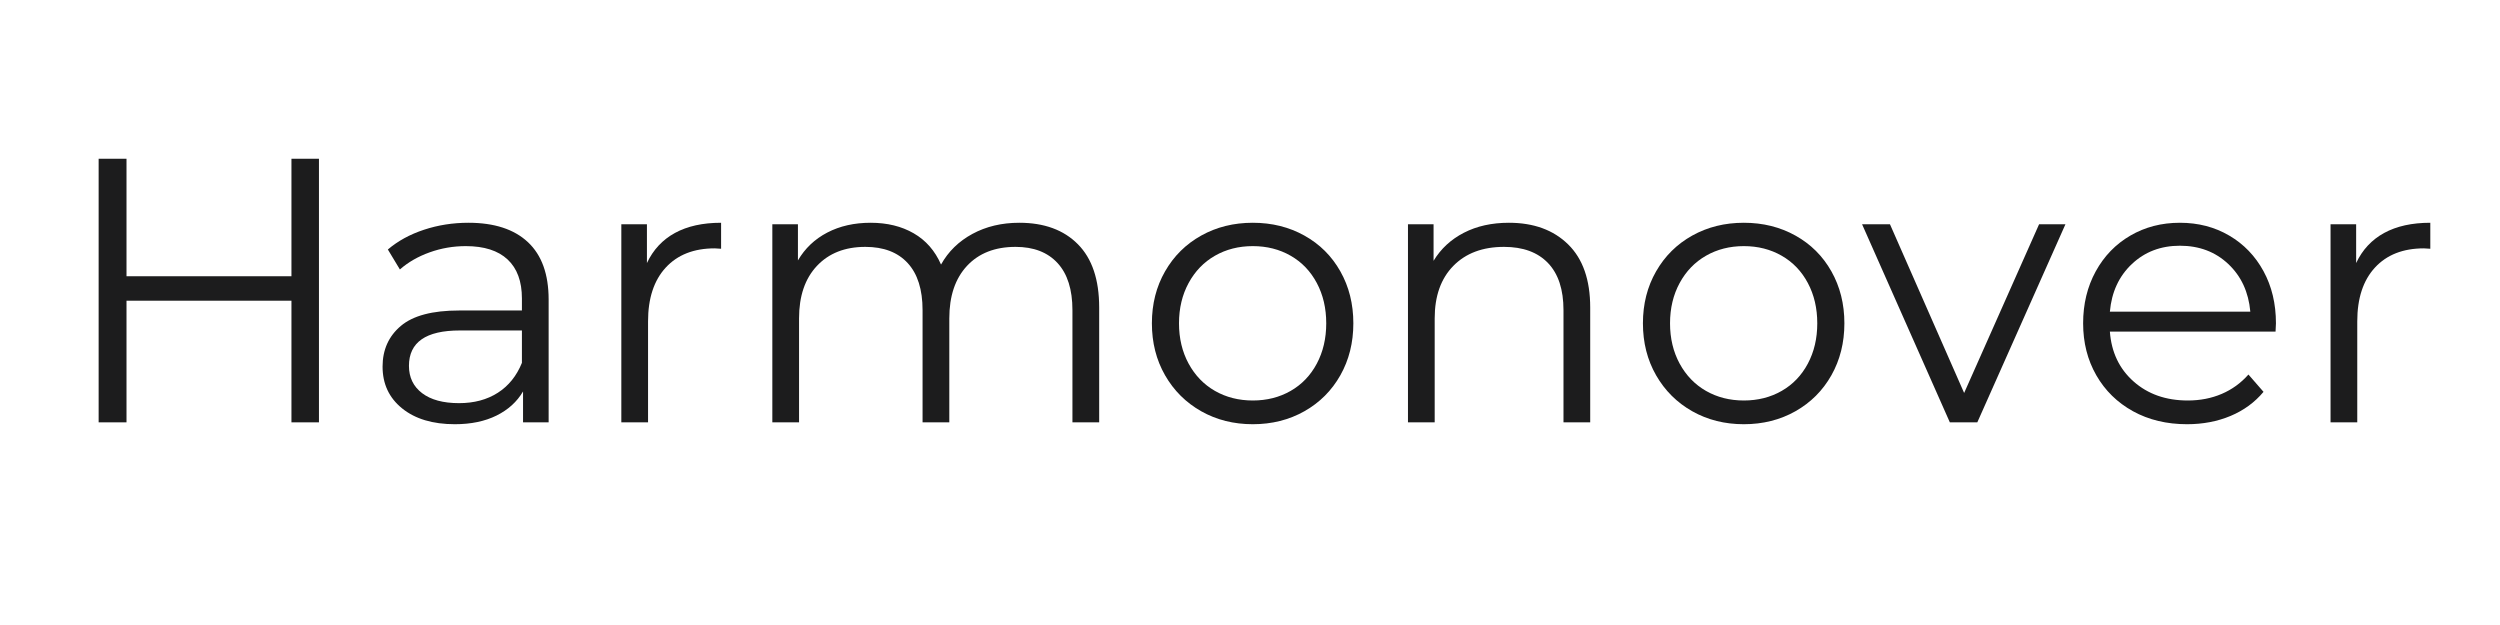
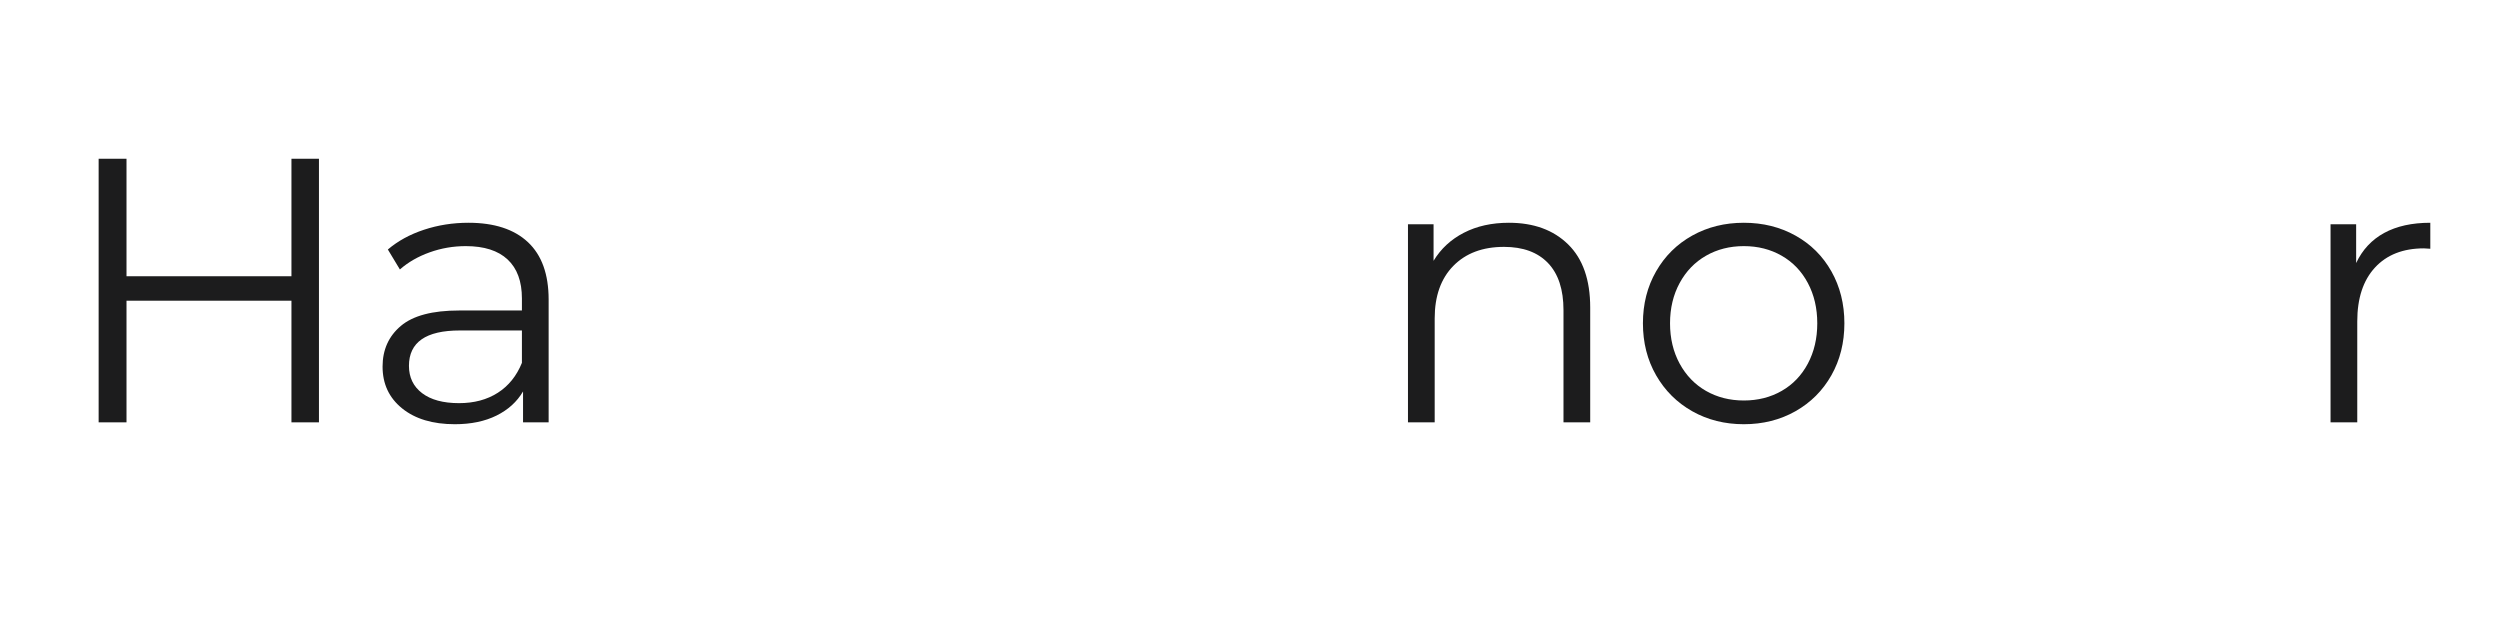
<svg xmlns="http://www.w3.org/2000/svg" width="2000" zoomAndPan="magnify" viewBox="0 0 1500 375" height="500" preserveAspectRatio="xMidYMid meet" version="1.0">
  <defs>
    <g />
  </defs>
  <rect x="-150" width="1800" fill="#ffffff" y="-37.5" height="450" fill-opacity="1" />
  <rect x="-150" width="1800" fill="#ffffff" y="-37.5" height="450" fill-opacity="1" />
  <g fill="#1c1c1d" fill-opacity="1">
    <g transform="translate(33.434, 253.406)">
      <g>
        <path d="M 157.938 -158.156 L 157.938 0 L 141.438 0 L 141.438 -72.984 L 42.469 -72.984 L 42.469 0 L 25.75 0 L 25.75 -158.156 L 42.469 -158.156 L 42.469 -87.656 L 141.438 -87.656 L 141.438 -158.156 Z M 157.938 -158.156 " />
      </g>
    </g>
  </g>
  <g fill="#1c1c1d" fill-opacity="1">
    <g transform="translate(217.12, 253.406)">
      <g>
        <path d="M 63.938 -119.75 C 79.457 -119.75 91.359 -115.867 99.641 -108.109 C 107.922 -100.348 112.062 -88.863 112.062 -73.656 L 112.062 0 L 96.703 0 L 96.703 -18.531 C 93.086 -12.352 87.773 -7.531 80.766 -4.062 C 73.766 -0.602 65.445 1.125 55.812 1.125 C 42.551 1.125 32.004 -2.035 24.172 -8.359 C 16.336 -14.68 12.422 -23.039 12.422 -33.438 C 12.422 -43.531 16.07 -51.664 23.375 -57.844 C 30.688 -64.02 42.328 -67.109 58.297 -67.109 L 96.031 -67.109 L 96.031 -74.328 C 96.031 -84.578 93.164 -92.375 87.438 -97.719 C 81.719 -103.062 73.359 -105.734 62.359 -105.734 C 54.828 -105.734 47.598 -104.488 40.672 -102 C 33.742 -99.52 27.789 -96.098 22.812 -91.734 L 15.594 -103.703 C 21.613 -108.828 28.844 -112.781 37.281 -115.562 C 45.719 -118.352 54.602 -119.75 63.938 -119.75 Z M 58.297 -11.516 C 67.328 -11.516 75.082 -13.586 81.562 -17.734 C 88.039 -21.879 92.863 -27.867 96.031 -35.703 L 96.031 -55.125 L 58.75 -55.125 C 38.414 -55.125 28.25 -48.047 28.25 -33.891 C 28.25 -26.961 30.883 -21.5 36.156 -17.5 C 41.426 -13.508 48.805 -11.516 58.297 -11.516 Z M 58.297 -11.516 " />
      </g>
    </g>
  </g>
  <g fill="#1c1c1d" fill-opacity="1">
    <g transform="translate(350.423, 253.406)">
      <g>
-         <path d="M 37.734 -95.578 C 41.492 -103.555 47.102 -109.578 54.562 -113.641 C 62.02 -117.711 71.242 -119.75 82.234 -119.75 L 82.234 -104.156 L 78.406 -104.391 C 65.895 -104.391 56.098 -100.547 49.016 -92.859 C 41.941 -85.18 38.406 -74.41 38.406 -60.547 L 38.406 0 L 22.375 0 L 22.375 -118.844 L 37.734 -118.844 Z M 37.734 -95.578 " />
-       </g>
+         </g>
    </g>
  </g>
  <g fill="#1c1c1d" fill-opacity="1">
    <g transform="translate(441.024, 253.406)">
      <g>
-         <path d="M 170.578 -119.75 C 185.492 -119.75 197.207 -115.453 205.719 -106.859 C 214.227 -98.273 218.484 -85.625 218.484 -68.906 L 218.484 0 L 202.438 0 L 202.438 -67.328 C 202.438 -79.68 199.461 -89.094 193.516 -95.562 C 187.566 -102.039 179.172 -105.281 168.328 -105.281 C 155.973 -105.281 146.254 -101.477 139.172 -93.875 C 132.098 -86.27 128.562 -75.766 128.562 -62.359 L 128.562 0 L 112.516 0 L 112.516 -67.328 C 112.516 -79.68 109.539 -89.094 103.594 -95.562 C 97.645 -102.039 89.172 -105.281 78.172 -105.281 C 65.973 -105.281 56.297 -101.477 49.141 -93.875 C 41.984 -86.27 38.406 -75.766 38.406 -62.359 L 38.406 0 L 22.375 0 L 22.375 -118.844 L 37.734 -118.844 L 37.734 -97.156 C 41.953 -104.383 47.828 -109.957 55.359 -113.875 C 62.891 -117.789 71.551 -119.75 81.344 -119.75 C 91.281 -119.75 99.898 -117.641 107.203 -113.422 C 114.516 -109.203 119.977 -102.953 123.594 -94.672 C 127.957 -102.504 134.242 -108.641 142.453 -113.078 C 150.66 -117.523 160.035 -119.75 170.578 -119.75 Z M 170.578 -119.75 " />
-       </g>
+         </g>
    </g>
  </g>
  <g fill="#1c1c1d" fill-opacity="1">
    <g transform="translate(680.743, 253.406)">
      <g>
-         <path d="M 70.938 1.125 C 59.488 1.125 49.172 -1.469 39.984 -6.656 C 30.797 -11.852 23.566 -19.047 18.297 -28.234 C 13.023 -37.43 10.391 -47.828 10.391 -59.422 C 10.391 -71.016 13.023 -81.406 18.297 -90.594 C 23.566 -99.789 30.797 -106.945 39.984 -112.062 C 49.172 -117.188 59.488 -119.75 70.938 -119.75 C 82.383 -119.75 92.703 -117.188 101.891 -112.062 C 111.086 -106.945 118.281 -99.789 123.469 -90.594 C 128.664 -81.406 131.266 -71.016 131.266 -59.422 C 131.266 -47.828 128.664 -37.43 123.469 -28.234 C 118.281 -19.047 111.086 -11.852 101.891 -6.656 C 92.703 -1.469 82.383 1.125 70.938 1.125 Z M 70.938 -13.109 C 79.375 -13.109 86.941 -15.023 93.641 -18.859 C 100.348 -22.703 105.582 -28.16 109.344 -35.234 C 113.113 -42.316 115 -50.379 115 -59.422 C 115 -68.461 113.113 -76.52 109.344 -83.594 C 105.582 -90.676 100.348 -96.133 93.641 -99.969 C 86.941 -103.812 79.375 -105.734 70.938 -105.734 C 62.508 -105.734 54.941 -103.812 48.234 -99.969 C 41.535 -96.133 36.266 -90.676 32.422 -83.594 C 28.578 -76.52 26.656 -68.461 26.656 -59.422 C 26.656 -50.379 28.578 -42.316 32.422 -35.234 C 36.266 -28.16 41.535 -22.703 48.234 -18.859 C 54.941 -15.023 62.508 -13.109 70.938 -13.109 Z M 70.938 -13.109 " />
-       </g>
+         </g>
    </g>
  </g>
  <g fill="#1c1c1d" fill-opacity="1">
    <g transform="translate(822.406, 253.406)">
      <g>
        <path d="M 82.922 -119.75 C 97.828 -119.75 109.688 -115.414 118.5 -106.75 C 127.312 -98.094 131.719 -85.477 131.719 -68.906 L 131.719 0 L 115.688 0 L 115.688 -67.328 C 115.688 -79.68 112.598 -89.094 106.422 -95.562 C 100.242 -102.039 91.43 -105.281 79.984 -105.281 C 67.18 -105.281 57.051 -101.477 49.594 -93.875 C 42.133 -86.27 38.406 -75.766 38.406 -62.359 L 38.406 0 L 22.375 0 L 22.375 -118.844 L 37.734 -118.844 L 37.734 -96.922 C 42.098 -104.148 48.16 -109.758 55.922 -113.75 C 63.68 -117.75 72.68 -119.75 82.922 -119.75 Z M 82.922 -119.75 " />
      </g>
    </g>
  </g>
  <g fill="#1c1c1d" fill-opacity="1">
    <g transform="translate(975.365, 253.406)">
      <g>
        <path d="M 70.938 1.125 C 59.488 1.125 49.172 -1.469 39.984 -6.656 C 30.797 -11.852 23.566 -19.047 18.297 -28.234 C 13.023 -37.43 10.391 -47.828 10.391 -59.422 C 10.391 -71.016 13.023 -81.406 18.297 -90.594 C 23.566 -99.789 30.797 -106.945 39.984 -112.062 C 49.172 -117.188 59.488 -119.75 70.938 -119.75 C 82.383 -119.75 92.703 -117.188 101.891 -112.062 C 111.086 -106.945 118.281 -99.789 123.469 -90.594 C 128.664 -81.406 131.266 -71.016 131.266 -59.422 C 131.266 -47.828 128.664 -37.43 123.469 -28.234 C 118.281 -19.047 111.086 -11.852 101.891 -6.656 C 92.703 -1.469 82.383 1.125 70.938 1.125 Z M 70.938 -13.109 C 79.375 -13.109 86.941 -15.023 93.641 -18.859 C 100.348 -22.703 105.582 -28.16 109.344 -35.234 C 113.113 -42.316 115 -50.379 115 -59.422 C 115 -68.461 113.113 -76.52 109.344 -83.594 C 105.582 -90.676 100.348 -96.133 93.641 -99.969 C 86.941 -103.812 79.375 -105.734 70.938 -105.734 C 62.508 -105.734 54.941 -103.812 48.234 -99.969 C 41.535 -96.133 36.266 -90.676 32.422 -83.594 C 28.578 -76.52 26.656 -68.461 26.656 -59.422 C 26.656 -50.379 28.578 -42.316 32.422 -35.234 C 36.266 -28.16 41.535 -22.703 48.234 -18.859 C 54.941 -15.023 62.508 -13.109 70.938 -13.109 Z M 70.938 -13.109 " />
      </g>
    </g>
  </g>
  <g fill="#1c1c1d" fill-opacity="1">
    <g transform="translate(1117.028, 253.406)">
      <g>
-         <path d="M 122.234 -118.844 L 69.359 0 L 52.875 0 L 0.219 -118.844 L 16.953 -118.844 L 61.453 -17.625 L 106.422 -118.844 Z M 122.234 -118.844 " />
-       </g>
+         </g>
    </g>
  </g>
  <g fill="#1c1c1d" fill-opacity="1">
    <g transform="translate(1239.486, 253.406)">
      <g>
-         <path d="M 125.844 -54.453 L 26.438 -54.453 C 27.344 -42.098 32.086 -32.117 40.672 -24.516 C 49.254 -16.91 60.098 -13.109 73.203 -13.109 C 80.586 -13.109 87.363 -14.426 93.531 -17.062 C 99.707 -19.695 105.055 -23.57 109.578 -28.688 L 118.625 -18.297 C 113.344 -11.973 106.75 -7.156 98.844 -3.844 C 90.938 -0.531 82.238 1.125 72.75 1.125 C 60.551 1.125 49.742 -1.469 40.328 -6.656 C 30.91 -11.852 23.566 -19.047 18.297 -28.234 C 13.023 -37.43 10.391 -47.828 10.391 -59.422 C 10.391 -71.016 12.91 -81.406 17.953 -90.594 C 23.004 -99.789 29.938 -106.945 38.75 -112.062 C 47.562 -117.188 57.461 -119.75 68.453 -119.75 C 79.453 -119.75 89.316 -117.188 98.047 -112.062 C 106.785 -106.945 113.641 -99.832 118.609 -90.719 C 123.586 -81.602 126.078 -71.172 126.078 -59.422 Z M 68.453 -105.969 C 57.004 -105.969 47.398 -102.312 39.641 -95 C 31.891 -87.695 27.488 -78.172 26.438 -66.422 L 110.703 -66.422 C 109.648 -78.172 105.242 -87.695 97.484 -95 C 89.734 -102.312 80.055 -105.969 68.453 -105.969 Z M 68.453 -105.969 " />
-       </g>
+         </g>
    </g>
  </g>
  <g fill="#1c1c1d" fill-opacity="1">
    <g transform="translate(1375.952, 253.406)">
      <g>
        <path d="M 37.734 -95.578 C 41.492 -103.555 47.102 -109.578 54.562 -113.641 C 62.02 -117.711 71.242 -119.75 82.234 -119.75 L 82.234 -104.156 L 78.406 -104.391 C 65.895 -104.391 56.098 -100.547 49.016 -92.859 C 41.941 -85.18 38.406 -74.41 38.406 -60.547 L 38.406 0 L 22.375 0 L 22.375 -118.844 L 37.734 -118.844 Z M 37.734 -95.578 " />
      </g>
    </g>
  </g>
</svg>